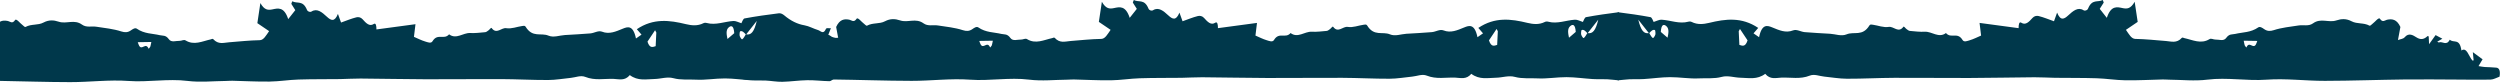
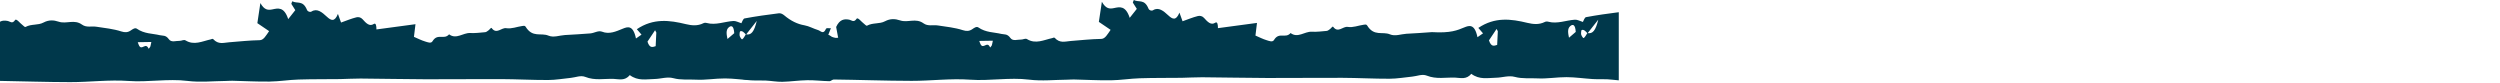
<svg xmlns="http://www.w3.org/2000/svg" width="2471" height="82" viewBox="0 0 2471 82" fill="none">
  <path d="M288.953 1.269C293.754 3.966 299.362 -0.135 303.403 9.731C304.182 11.631 306.595 12.229 307.918 11.385C313.386 7.902 318.302 12.1 323.062 16.505C327.102 20.243 330.673 22.097 334.017 13.734C335.332 17.353 336.242 19.909 337.099 22.28C342.185 20.49 347.187 18.372 352.263 17.117C354.219 16.633 356.59 17.046 358.297 18.951C361.863 22.944 365.211 26.468 369.375 23.727C371.595 22.271 372.1 25.697 372.076 29.091C384.575 27.426 397.084 25.741 410.657 23.915C410.016 29.251 409.48 33.64 409.146 36.422C412.702 37.927 416.514 39.921 420.372 41.051C422.747 41.752 426.022 43.22 427.479 40.791C432.478 32.442 438.871 39.782 443.882 33.921C450.971 39.316 457.728 32.276 464.705 32.635C469.656 32.883 474.622 32.267 479.571 31.815C480.677 31.715 481.758 30.772 482.813 30.035C483.888 29.298 485.366 26.95 485.917 27.702C490.834 34.407 495.541 27.05 500.391 27.855C505.581 28.716 510.859 26.451 516.103 25.707C517.237 25.544 518.736 25.129 519.484 26.351C526.341 37.611 534.578 32.088 542.079 35.215C547.281 37.392 552.876 34.976 558.296 34.641C566.715 34.112 575.136 33.749 583.552 33.015C587.416 32.684 591.409 29.864 595.083 31.325C602.22 34.149 608.753 31.143 615.549 28.358C620.225 26.452 625.767 24.407 628.593 38.036C630.062 37.025 631.502 36.014 634.075 34.225C632.143 31.974 630.975 30.635 629.439 28.851C645.845 17.827 661.827 19.951 677.938 23.862C683.615 25.23 689.449 25.834 695.127 22.985C696.215 22.433 697.431 22.412 698.553 22.723C707.459 25.148 716.162 21.263 724.97 20.729C727.291 20.588 729.658 22.009 732.795 22.965C733.242 22.217 734.458 18.496 735.859 18.227C747.164 16.109 758.508 14.545 769.844 13.126C771.596 12.912 773.525 13.806 775.174 15.198C781.616 20.645 788.22 23.848 795.141 25.01C799.641 25.779 804.092 28.401 808.592 29.726C811.127 30.486 813.785 34.452 816.284 28.694C816.957 27.162 819.009 28.156 821.238 27.894C820.08 30.833 819.553 32.178 818.413 35.076C821.849 36.007 824.863 37.973 827.705 37.33C831.6 36.464 830.924 45.729 834.581 45.546C829.846 51.196 826.071 55.721 822.315 60.225C824.065 61.697 825.824 63.169 828.19 65.166C826.616 66.446 825.438 68.214 824.279 68.109C822.671 67.951 820.687 66.174 820.708 71.108C820.72 73.082 822.669 75.128 824.182 77.982C822.59 78.852 821.197 80.293 819.79 80.254C812.467 80.106 805.132 79.158 797.813 79.277C789.638 79.411 781.47 80.676 773.295 80.851C767.832 80.96 762.339 79.899 756.859 79.618C752.058 79.368 747.246 79.693 742.444 79.401C733.849 78.863 725.241 77.564 716.653 77.519C707.019 77.472 697.384 79.274 687.751 78.732C680.354 78.319 672.98 79.282 665.517 77.266C659.446 75.617 653.181 77.961 647 78.083C638.805 78.238 630.55 80.285 622.502 74.227C617.523 80.189 611.946 78.204 606.587 77.983C597.246 77.602 587.927 79.81 578.51 76.016C573.922 74.178 568.983 76.5 564.204 76.969C556.726 77.708 549.259 79.064 541.77 79.084C526.182 79.133 510.58 78.258 494.99 78.184C470.285 78.073 445.577 78.436 420.872 78.347C399.389 78.266 377.899 77.795 356.414 77.632C349.622 77.578 342.828 78.08 336.038 78.171C322.348 78.354 308.641 78.167 294.945 78.617C285.426 78.917 275.938 80.491 266.426 80.626C254.172 80.806 241.892 80.081 229.631 79.809C227.586 79.76 225.545 79.999 223.501 80.012C210.787 80.117 198.044 81.559 185.353 79.978C165.895 77.561 146.571 81.434 127.13 80.024C107.869 78.633 88.603 81.21 69.335 81.176C46.224 81.138 23.108 80.352 0 79.952V21.45C2.391 20.127 4.958 20.218 7.449 20.679C10.07 21.171 12.082 24.017 14.915 19.816C16.142 17.987 19.784 22.965 22.337 24.815C23.326 25.54 24.468 27.064 25.309 26.598C31.151 23.438 37.443 25.247 43.049 22.256C48.21 19.498 53.102 19.789 57.976 21.436C65.657 24.025 73.309 18.718 81.091 24.349C85.431 27.486 90.528 25.675 95.277 26.42C103.536 27.724 111.856 28.451 120.037 31.114C123.406 32.19 126.268 32.206 129.364 30.037C131.218 28.732 133.527 27.172 135.231 28.357C142.706 33.541 150.407 32.983 158.006 34.792C160.989 35.504 163.764 34.431 166.896 38.76C169.468 42.316 173.882 40.228 177.484 40.375C179.471 40.466 181.609 38.848 183.422 39.949C191.874 45.137 200.019 40.706 208.268 38.926C209.102 38.748 210.128 37.991 210.768 38.7C215.835 44.272 221.117 42.212 226.356 41.797C236.496 40.994 246.621 39.902 256.761 39.716C260.579 39.633 262.793 35.319 265.989 30.764C261.713 27.872 258.183 25.483 254.371 22.893C255.297 16.667 256.195 10.668 257.347 3.02C261.383 10.172 265.073 10.132 269.308 9.261C274.685 8.145 280.769 6.38 284.863 18.898C287.228 15.918 289.446 13.106 291.879 10.023C290.312 7.539 289.136 5.687 287.948 3.814C288.455 2.512 288.792 1.171 288.953 1.269ZM815.255 69.408C814.444 69.216 813.595 69.765 811.629 70.291C815.049 75.109 815.049 75.108 816.933 71.356C816.353 70.645 815.826 69.543 815.255 69.408ZM821.581 46.438C816.942 45.752 813.182 44.478 809.489 44.929C807.459 45.168 805.577 48.447 803.568 50.043C802.722 50.715 801.733 50.649 800.79 50.911C801.924 54.368 803.048 57.825 803.919 60.484C810.19 60.382 815.913 60.288 821.626 60.194C820.582 59.163 819.517 58.069 818.3 56.835C819.276 53.734 820.244 50.675 821.581 46.438ZM789.746 45.19C786.716 45.28 783.68 45.639 780.656 46.12C776.747 46.739 772.841 47.564 768.218 48.441C769.406 50.951 769.715 52.18 770.024 52.195C776.669 52.354 783.324 52.554 789.963 52.343C793.541 52.223 797.109 51.403 800.681 50.893C797.846 49.561 795.021 48.229 792.216 46.815C791.381 46.396 790.553 45.156 789.746 45.19ZM136.147 41.709C136.741 43.221 137.091 44.47 137.593 45.305C140.412 49.968 144.063 41.477 146.854 48.136C146.939 48.359 148.004 47.068 148.509 46.217C148.8 45.739 148.873 44.709 149.588 41.489C144.672 41.57 140.544 41.637 136.147 41.709ZM639.963 41.161C642.212 48.157 645.285 46.442 648.055 45.636C648.295 40.799 648.504 36.477 648.702 32.155C648.291 31.401 647.889 30.626 647.478 29.872C645.015 33.573 642.552 37.273 639.963 41.161ZM734.368 31.371C733.442 30.811 732.34 30.479 731.481 31.048C731.116 31.28 730.792 34.658 731.126 35.558C731.721 37.152 733.031 39.208 733.673 38.807C734.956 37.984 736.006 35.724 737.145 34.02C736.231 33.068 735.335 31.952 734.368 31.371ZM725.726 32.808C725.267 25.474 722.932 24.854 720.354 26.993C717.107 29.678 718.242 34.452 719.047 38.531C721.575 36.372 723.621 34.611 725.726 32.808ZM747.977 20.701C743.932 25.847 740.738 29.93 737.543 33.972C742.415 34.879 745.411 31.498 747.977 20.701Z" fill="#00384B" />
-   <path d="M1120.7 0.006C1125.5 2.703 1131.1 -1.398 1135.14 8.468C1135.92 10.368 1138.34 10.965 1139.66 10.121C1145.13 6.639 1150.04 10.836 1154.8 15.241C1158.84 18.98 1162.41 20.834 1165.76 12.471C1167.07 16.089 1167.98 18.645 1168.84 21.017C1173.93 19.227 1178.93 17.109 1184 15.854C1185.96 15.369 1188.33 15.783 1190.04 17.688C1193.6 21.68 1196.95 25.204 1201.12 22.463C1203.34 21.008 1203.84 24.434 1203.82 27.827C1216.32 26.163 1228.82 24.477 1242.4 22.651C1241.76 27.988 1241.22 32.378 1240.89 35.159C1244.44 36.664 1248.26 38.658 1252.11 39.787C1254.49 40.489 1257.76 41.957 1259.22 39.528C1264.22 31.179 1270.61 38.518 1275.62 32.657C1282.71 38.053 1289.47 31.012 1296.45 31.371C1301.4 31.619 1306.36 31.003 1311.31 30.552C1312.42 30.451 1313.5 29.509 1314.55 28.772C1315.63 28.034 1317.11 25.687 1317.66 26.439C1322.57 33.144 1327.28 25.788 1332.13 26.593C1337.32 27.454 1342.6 25.187 1347.84 24.444C1348.98 24.281 1350.48 23.866 1351.23 25.088C1358.08 36.347 1366.32 30.825 1373.82 33.951C1379.02 36.128 1384.62 33.714 1390.04 33.378C1398.46 32.85 1406.88 32.485 1415.29 31.751C1419.16 31.421 1423.15 28.6 1426.82 30.062C1433.96 32.886 1440.49 29.879 1447.29 27.095C1451.97 25.188 1457.51 23.144 1460.33 36.773C1461.8 35.761 1463.24 34.751 1465.82 32.961C1463.89 30.71 1462.72 29.372 1461.18 27.587C1477.59 16.564 1493.57 18.688 1509.68 22.599C1515.36 23.966 1521.19 24.57 1526.87 21.722C1527.96 21.169 1529.17 21.149 1530.29 21.46C1539.2 23.885 1547.9 20 1556.71 19.465C1559.03 19.324 1561.4 20.746 1564.54 21.702C1564.98 20.955 1566.2 17.233 1567.6 16.963C1578.38 14.944 1589.19 13.43 1600 12.064V47.169C1599.99 47.172 1599.97 47.175 1599.96 47.178C1599.97 47.208 1599.99 47.237 1600 47.267V79.412C1596.2 79.118 1592.4 78.549 1588.6 78.355C1583.8 78.104 1578.99 78.429 1574.19 78.138C1565.59 77.6 1556.98 76.301 1548.39 76.256C1538.76 76.208 1529.12 78.01 1519.49 77.469C1512.1 77.055 1504.72 78.02 1497.26 76.003C1491.19 74.354 1484.92 76.698 1478.74 76.82C1470.55 76.974 1462.29 79.021 1454.24 72.963C1449.27 78.926 1443.69 76.941 1438.33 76.72C1428.99 76.338 1419.67 78.546 1410.25 74.752C1405.66 72.915 1400.73 75.237 1395.95 75.706C1388.47 76.445 1381 77.801 1373.51 77.82C1357.92 77.87 1342.32 76.994 1326.73 76.92C1302.03 76.81 1277.32 77.173 1252.61 77.083C1231.13 77.003 1209.64 76.532 1188.16 76.369C1181.36 76.316 1174.57 76.818 1167.78 76.908C1154.09 77.091 1140.38 76.903 1126.69 77.354C1117.17 77.653 1107.68 79.227 1098.17 79.362C1085.91 79.542 1073.63 78.817 1061.37 78.545C1059.33 78.496 1057.29 78.735 1055.24 78.748C1042.53 78.853 1029.79 80.296 1017.09 78.714C997.637 76.297 978.313 80.171 958.872 78.762C939.611 77.37 920.345 79.947 901.076 79.912C874.796 79.869 848.51 78.86 822.236 78.549C804.57 78.344 786.901 78.592 769.24 78.654C758.539 78.686 747.822 78.944 737.116 78.646C734.333 78.588 731.551 76.844 728.472 75.784C727.453 70.166 728.702 67.205 731.549 66.87C735.421 66.416 739.311 66.497 743.196 66.228C744.949 66.117 746.699 65.718 749.225 65.327C747.728 62.822 746.959 61.519 745.226 58.607C748.676 56.083 751.474 54.042 754.864 51.539C754.522 54.999 754.3 57.327 754.069 59.654C754.498 59.688 755.013 60.071 755.337 59.716C758.794 55.834 760.939 46.093 766.128 49.936C767.875 37.26 773.843 42.982 777.631 39.219C780.969 45.765 784.881 40.416 788.457 41.962C788.667 42.041 788.903 41.769 790.041 41.236C787.997 40.036 786.707 39.276 784.985 38.255C787.437 36.94 789.395 35.901 791.659 34.691C793.455 37.212 795.466 40.017 798.099 43.695C798.279 40.074 798.376 38.036 798.472 36.02C798.879 35.91 799.36 35.429 799.684 35.732C803.3 39.107 806.537 39.486 810.604 36.91C813.921 34.82 818.134 32.058 822.14 36.742C823.777 38.628 825.958 38.448 828.849 39.594C827.821 34.059 827.143 30.389 826.454 26.657C829.958 18.95 834.699 18.585 839.19 19.416C841.811 19.908 843.823 22.754 846.656 18.554C847.883 16.724 851.524 21.703 854.078 23.553C855.067 24.277 856.209 25.8 857.05 25.334C862.892 22.174 869.185 23.985 874.791 20.993C879.952 18.236 884.843 18.525 889.717 20.173C897.398 22.762 905.051 17.454 912.833 23.085C917.173 26.222 922.269 24.412 927.018 25.156C935.277 26.461 943.597 27.189 951.779 29.852C955.147 30.927 958.01 30.942 961.106 28.774C962.96 27.468 965.268 25.909 966.972 27.094C974.447 32.277 982.148 31.72 989.747 33.528C992.73 34.24 995.506 33.167 998.638 37.496C1001.21 41.053 1005.62 38.966 1009.23 39.112C1011.21 39.203 1013.35 37.585 1015.16 38.686C1023.62 43.874 1031.76 39.442 1040.01 37.662C1040.84 37.484 1041.87 36.728 1042.51 37.437C1047.58 43.009 1052.86 40.949 1058.1 40.534C1068.24 39.731 1078.36 38.64 1088.5 38.453C1092.32 38.37 1094.53 34.056 1097.73 29.5C1093.45 26.609 1089.92 24.22 1086.11 21.629C1087.04 15.403 1087.94 9.404 1089.09 1.756C1093.13 8.908 1096.81 8.868 1101.05 7.997C1106.43 6.881 1112.51 5.116 1116.61 17.635C1118.97 14.655 1121.19 11.842 1123.62 8.759C1122.05 6.276 1120.88 4.423 1119.69 2.551C1120.2 1.247 1120.53 -0.094 1120.7 0.006ZM967.889 40.446C968.483 41.958 968.831 43.207 969.334 44.042C972.153 48.705 975.804 40.214 978.595 46.872C978.679 47.097 979.745 45.805 980.25 44.953C980.541 44.475 980.614 43.446 981.329 40.227C976.414 40.307 972.286 40.374 967.889 40.446ZM1471.7 39.898C1473.95 46.894 1477.03 45.178 1479.8 44.372C1480.04 39.536 1480.24 35.214 1480.44 30.892C1480.03 30.138 1479.63 29.363 1479.22 28.608C1476.76 32.309 1474.29 36.01 1471.7 39.898ZM1566.11 30.108C1565.18 29.547 1564.08 29.215 1563.22 29.784C1562.86 30.017 1562.53 33.395 1562.87 34.294C1563.46 35.888 1564.77 37.944 1565.41 37.543C1566.7 36.72 1567.75 34.461 1568.89 32.756C1567.97 31.805 1567.08 30.688 1566.11 30.108ZM1557.47 31.544C1557.01 24.21 1554.67 23.591 1552.1 25.731C1548.85 28.416 1549.98 33.189 1550.79 37.268C1553.32 35.108 1555.36 33.347 1557.47 31.544ZM1579.72 19.439C1575.67 24.584 1572.48 28.666 1569.28 32.708C1574.16 33.615 1577.15 30.236 1579.72 19.439Z" fill="#00384B" />
-   <path d="M2078.3 0.005C2073.5 2.703 2067.9 -1.399 2063.85 8.468C2063.08 10.367 2060.66 10.965 2059.34 10.121C2053.87 6.639 2048.96 10.836 2044.2 15.241C2040.16 18.98 2036.59 20.834 2033.24 12.471C2031.93 16.089 2031.02 18.645 2030.16 21.017C2025.07 19.227 2020.07 17.109 2015 15.854C2013.04 15.369 2010.67 15.783 2008.96 17.688C2005.4 21.68 2002.05 25.204 1997.88 22.463C1995.66 21.008 1995.16 24.434 1995.18 27.827C1982.68 26.163 1970.17 24.477 1956.6 22.651C1957.24 27.988 1957.78 32.377 1958.11 35.158C1954.56 36.663 1950.74 38.658 1946.89 39.787C1944.51 40.489 1941.24 41.957 1939.78 39.528C1934.78 31.179 1928.39 38.518 1923.38 32.657C1916.29 38.053 1909.53 31.013 1902.55 31.371C1897.6 31.619 1892.64 31.003 1887.69 30.552C1886.58 30.451 1885.5 29.509 1884.44 28.772C1883.37 28.034 1881.89 25.687 1881.34 26.439C1876.43 33.144 1871.72 25.788 1866.87 26.592C1861.68 27.453 1856.4 25.187 1851.16 24.444C1850.02 24.281 1848.52 23.866 1847.77 25.087C1840.92 36.347 1832.68 30.825 1825.18 33.951C1819.98 36.128 1814.38 33.714 1808.96 33.378C1800.54 32.85 1792.12 32.485 1783.71 31.751C1779.84 31.421 1775.85 28.6 1772.18 30.062C1765.04 32.886 1758.51 29.879 1751.71 27.095C1747.03 25.188 1741.49 23.144 1738.67 36.773C1737.2 35.761 1735.76 34.751 1733.18 32.961C1735.11 30.71 1736.28 29.372 1737.82 27.587C1721.41 16.564 1705.43 18.688 1689.32 22.599C1683.64 23.966 1677.81 24.57 1672.13 21.722C1671.04 21.169 1669.83 21.149 1668.71 21.46C1659.8 23.885 1651.1 20 1642.29 19.465C1639.97 19.324 1637.6 20.745 1634.46 21.701C1634.02 20.953 1632.8 17.233 1631.4 16.963C1620.62 14.944 1609.81 13.43 1599 12.064V47.169C1599.01 47.172 1599.03 47.175 1599.04 47.178C1599.03 47.208 1599.01 47.237 1599 47.267V79.412C1602.8 79.118 1606.6 78.549 1610.4 78.355C1615.2 78.104 1620.01 78.429 1624.81 78.138C1633.41 77.6 1642.02 76.301 1650.61 76.256C1660.24 76.208 1669.87 78.01 1679.51 77.469C1686.9 77.055 1694.28 78.019 1701.74 76.002C1707.81 74.353 1714.08 76.698 1720.26 76.82C1728.45 76.974 1736.71 79.021 1744.76 72.963C1749.73 78.926 1755.31 76.941 1760.67 76.72C1770.01 76.338 1779.33 78.546 1788.75 74.752C1793.34 72.915 1798.27 75.237 1803.05 75.706C1810.53 76.445 1818 77.801 1825.49 77.82C1841.08 77.87 1856.68 76.994 1872.27 76.92C1896.97 76.81 1921.68 77.173 1946.39 77.083C1967.87 77.003 1989.36 76.532 2010.84 76.369C2017.64 76.316 2024.43 76.817 2031.22 76.907C2044.91 77.09 2058.62 76.903 2072.31 77.354C2081.83 77.653 2091.32 79.227 2100.83 79.362C2113.09 79.542 2125.37 78.817 2137.63 78.545C2139.67 78.496 2141.71 78.735 2143.76 78.748C2156.47 78.853 2169.21 80.296 2181.91 78.714C2201.36 76.297 2220.69 80.17 2240.13 78.761C2259.39 77.369 2278.66 79.947 2297.92 79.912C2324.2 79.869 2350.49 78.86 2376.76 78.549C2394.43 78.344 2412.1 78.592 2429.76 78.654C2440.46 78.686 2451.18 78.942 2461.88 78.645C2464.67 78.587 2467.45 76.844 2470.53 75.784C2471.55 70.166 2470.3 67.205 2467.45 66.87C2463.58 66.416 2459.69 66.497 2455.8 66.228C2454.05 66.117 2452.3 65.718 2449.77 65.327C2451.27 62.822 2452.04 61.518 2453.77 58.606C2450.32 56.082 2447.53 54.042 2444.14 51.539C2444.48 54.999 2444.7 57.327 2444.93 59.654C2444.5 59.688 2443.99 60.07 2443.66 59.716C2440.21 55.834 2438.06 46.093 2432.87 49.936C2431.12 37.26 2425.16 42.982 2421.37 39.219C2418.03 45.765 2414.12 40.416 2410.54 41.961C2410.33 42.04 2410.1 41.769 2408.96 41.236C2411 40.036 2412.29 39.276 2414.01 38.255C2411.56 36.94 2409.6 35.9 2407.34 34.691C2405.54 37.211 2403.53 40.016 2400.9 43.695C2400.72 40.073 2400.62 38.035 2400.53 36.019C2400.12 35.909 2399.64 35.429 2399.32 35.732C2395.7 39.107 2392.46 39.486 2388.4 36.91C2385.08 34.82 2380.87 32.058 2376.86 36.742C2375.22 38.628 2373.04 38.448 2370.15 39.594C2371.18 34.059 2371.86 30.389 2372.55 26.657C2369.04 18.95 2364.3 18.584 2359.81 19.415C2357.19 19.907 2355.18 22.753 2352.34 18.553C2351.12 16.723 2347.48 21.703 2344.92 23.553C2343.93 24.277 2342.79 25.8 2341.95 25.334C2336.11 22.174 2329.81 23.984 2324.21 20.992C2319.05 18.235 2314.16 18.525 2309.28 20.173C2301.6 22.762 2293.95 17.454 2286.17 23.085C2281.83 26.222 2276.73 24.412 2271.98 25.156C2263.72 26.461 2255.4 27.189 2247.22 29.852C2243.85 30.927 2240.99 30.942 2237.89 28.774C2236.04 27.468 2233.73 25.909 2232.03 27.094C2224.55 32.277 2216.85 31.72 2209.25 33.528C2206.27 34.24 2203.49 33.167 2200.36 37.496C2197.79 41.053 2193.38 38.965 2189.77 39.111C2187.79 39.202 2185.65 37.585 2183.84 38.686C2175.38 43.874 2167.24 39.442 2158.99 37.662C2158.16 37.484 2157.13 36.727 2156.49 37.437C2151.42 43.008 2146.14 40.948 2140.9 40.533C2130.76 39.73 2120.64 38.64 2110.5 38.453C2106.68 38.37 2104.47 34.056 2101.27 29.5C2105.55 26.609 2109.08 24.22 2112.89 21.629C2111.96 15.403 2111.06 9.404 2109.91 1.756C2105.87 8.908 2102.19 8.868 2097.95 7.997C2092.57 6.881 2086.49 5.116 2082.39 17.635C2080.03 14.655 2077.81 11.842 2075.38 8.759C2076.95 6.276 2078.12 4.423 2079.31 2.551C2078.8 1.247 2078.47 -0.095 2078.3 0.005ZM2231.11 40.446C2230.52 41.958 2230.17 43.207 2229.67 44.042C2226.85 48.705 2223.2 40.214 2220.4 46.872C2220.32 47.097 2219.25 45.805 2218.75 44.953C2218.46 44.475 2218.39 43.446 2217.67 40.226C2222.59 40.306 2226.71 40.374 2231.11 40.446ZM1727.29 39.898C1725.05 46.893 1721.97 45.178 1719.2 44.372C1718.96 39.536 1718.76 35.213 1718.56 30.892C1718.97 30.138 1719.37 29.363 1719.78 28.608C1722.24 32.309 1724.71 36.01 1727.29 39.898ZM1632.89 30.108C1633.82 29.547 1634.92 29.215 1635.78 29.784C1636.14 30.017 1636.47 33.395 1636.13 34.294C1635.54 35.888 1634.23 37.943 1633.59 37.543C1632.3 36.72 1631.25 34.461 1630.11 32.756C1631.03 31.805 1631.92 30.688 1632.89 30.108ZM1641.53 31.544C1641.99 24.21 1644.33 23.591 1646.9 25.731C1650.15 28.416 1649.02 33.188 1648.21 37.268C1645.68 35.108 1643.64 33.347 1641.53 31.544ZM1619.28 19.438C1623.33 24.583 1626.52 28.666 1629.72 32.708C1624.84 33.616 1621.85 30.235 1619.28 19.438Z" fill="#00384B" />
+   <path d="M1120.7 0.006C1125.5 2.703 1131.1 -1.398 1135.14 8.468C1135.92 10.368 1138.34 10.965 1139.66 10.121C1145.13 6.639 1150.04 10.836 1154.8 15.241C1158.84 18.98 1162.41 20.834 1165.76 12.471C1167.07 16.089 1167.98 18.645 1168.84 21.017C1173.93 19.227 1178.93 17.109 1184 15.854C1185.96 15.369 1188.33 15.783 1190.04 17.688C1193.6 21.68 1196.95 25.204 1201.12 22.463C1203.34 21.008 1203.84 24.434 1203.82 27.827C1216.32 26.163 1228.82 24.477 1242.4 22.651C1241.76 27.988 1241.22 32.378 1240.89 35.159C1244.44 36.664 1248.26 38.658 1252.11 39.787C1254.49 40.489 1257.76 41.957 1259.22 39.528C1264.22 31.179 1270.61 38.518 1275.62 32.657C1282.71 38.053 1289.47 31.012 1296.45 31.371C1301.4 31.619 1306.36 31.003 1311.31 30.552C1312.42 30.451 1313.5 29.509 1314.55 28.772C1315.63 28.034 1317.11 25.687 1317.66 26.439C1322.57 33.144 1327.28 25.788 1332.13 26.593C1337.32 27.454 1342.6 25.187 1347.84 24.444C1348.98 24.281 1350.48 23.866 1351.23 25.088C1358.08 36.347 1366.32 30.825 1373.82 33.951C1379.02 36.128 1384.62 33.714 1390.04 33.378C1398.46 32.85 1406.88 32.485 1415.29 31.751C1433.96 32.886 1440.49 29.879 1447.29 27.095C1451.97 25.188 1457.51 23.144 1460.33 36.773C1461.8 35.761 1463.24 34.751 1465.82 32.961C1463.89 30.71 1462.72 29.372 1461.18 27.587C1477.59 16.564 1493.57 18.688 1509.68 22.599C1515.36 23.966 1521.19 24.57 1526.87 21.722C1527.96 21.169 1529.17 21.149 1530.29 21.46C1539.2 23.885 1547.9 20 1556.71 19.465C1559.03 19.324 1561.4 20.746 1564.54 21.702C1564.98 20.955 1566.2 17.233 1567.6 16.963C1578.38 14.944 1589.19 13.43 1600 12.064V47.169C1599.99 47.172 1599.97 47.175 1599.96 47.178C1599.97 47.208 1599.99 47.237 1600 47.267V79.412C1596.2 79.118 1592.4 78.549 1588.6 78.355C1583.8 78.104 1578.99 78.429 1574.19 78.138C1565.59 77.6 1556.98 76.301 1548.39 76.256C1538.76 76.208 1529.12 78.01 1519.49 77.469C1512.1 77.055 1504.72 78.02 1497.26 76.003C1491.19 74.354 1484.92 76.698 1478.74 76.82C1470.55 76.974 1462.29 79.021 1454.24 72.963C1449.27 78.926 1443.69 76.941 1438.33 76.72C1428.99 76.338 1419.67 78.546 1410.25 74.752C1405.66 72.915 1400.73 75.237 1395.95 75.706C1388.47 76.445 1381 77.801 1373.51 77.82C1357.92 77.87 1342.32 76.994 1326.73 76.92C1302.03 76.81 1277.32 77.173 1252.61 77.083C1231.13 77.003 1209.64 76.532 1188.16 76.369C1181.36 76.316 1174.57 76.818 1167.78 76.908C1154.09 77.091 1140.38 76.903 1126.69 77.354C1117.17 77.653 1107.68 79.227 1098.17 79.362C1085.91 79.542 1073.63 78.817 1061.37 78.545C1059.33 78.496 1057.29 78.735 1055.24 78.748C1042.53 78.853 1029.79 80.296 1017.09 78.714C997.637 76.297 978.313 80.171 958.872 78.762C939.611 77.37 920.345 79.947 901.076 79.912C874.796 79.869 848.51 78.86 822.236 78.549C804.57 78.344 786.901 78.592 769.24 78.654C758.539 78.686 747.822 78.944 737.116 78.646C734.333 78.588 731.551 76.844 728.472 75.784C727.453 70.166 728.702 67.205 731.549 66.87C735.421 66.416 739.311 66.497 743.196 66.228C744.949 66.117 746.699 65.718 749.225 65.327C747.728 62.822 746.959 61.519 745.226 58.607C748.676 56.083 751.474 54.042 754.864 51.539C754.522 54.999 754.3 57.327 754.069 59.654C754.498 59.688 755.013 60.071 755.337 59.716C758.794 55.834 760.939 46.093 766.128 49.936C767.875 37.26 773.843 42.982 777.631 39.219C780.969 45.765 784.881 40.416 788.457 41.962C788.667 42.041 788.903 41.769 790.041 41.236C787.997 40.036 786.707 39.276 784.985 38.255C787.437 36.94 789.395 35.901 791.659 34.691C793.455 37.212 795.466 40.017 798.099 43.695C798.279 40.074 798.376 38.036 798.472 36.02C798.879 35.91 799.36 35.429 799.684 35.732C803.3 39.107 806.537 39.486 810.604 36.91C813.921 34.82 818.134 32.058 822.14 36.742C823.777 38.628 825.958 38.448 828.849 39.594C827.821 34.059 827.143 30.389 826.454 26.657C829.958 18.95 834.699 18.585 839.19 19.416C841.811 19.908 843.823 22.754 846.656 18.554C847.883 16.724 851.524 21.703 854.078 23.553C855.067 24.277 856.209 25.8 857.05 25.334C862.892 22.174 869.185 23.985 874.791 20.993C879.952 18.236 884.843 18.525 889.717 20.173C897.398 22.762 905.051 17.454 912.833 23.085C917.173 26.222 922.269 24.412 927.018 25.156C935.277 26.461 943.597 27.189 951.779 29.852C955.147 30.927 958.01 30.942 961.106 28.774C962.96 27.468 965.268 25.909 966.972 27.094C974.447 32.277 982.148 31.72 989.747 33.528C992.73 34.24 995.506 33.167 998.638 37.496C1001.21 41.053 1005.62 38.966 1009.23 39.112C1011.21 39.203 1013.35 37.585 1015.16 38.686C1023.62 43.874 1031.76 39.442 1040.01 37.662C1040.84 37.484 1041.87 36.728 1042.51 37.437C1047.58 43.009 1052.86 40.949 1058.1 40.534C1068.24 39.731 1078.36 38.64 1088.5 38.453C1092.32 38.37 1094.53 34.056 1097.73 29.5C1093.45 26.609 1089.92 24.22 1086.11 21.629C1087.04 15.403 1087.94 9.404 1089.09 1.756C1093.13 8.908 1096.81 8.868 1101.05 7.997C1106.43 6.881 1112.51 5.116 1116.61 17.635C1118.97 14.655 1121.19 11.842 1123.62 8.759C1122.05 6.276 1120.88 4.423 1119.69 2.551C1120.2 1.247 1120.53 -0.094 1120.7 0.006ZM967.889 40.446C968.483 41.958 968.831 43.207 969.334 44.042C972.153 48.705 975.804 40.214 978.595 46.872C978.679 47.097 979.745 45.805 980.25 44.953C980.541 44.475 980.614 43.446 981.329 40.227C976.414 40.307 972.286 40.374 967.889 40.446ZM1471.7 39.898C1473.95 46.894 1477.03 45.178 1479.8 44.372C1480.04 39.536 1480.24 35.214 1480.44 30.892C1480.03 30.138 1479.63 29.363 1479.22 28.608C1476.76 32.309 1474.29 36.01 1471.7 39.898ZM1566.11 30.108C1565.18 29.547 1564.08 29.215 1563.22 29.784C1562.86 30.017 1562.53 33.395 1562.87 34.294C1563.46 35.888 1564.77 37.944 1565.41 37.543C1566.7 36.72 1567.75 34.461 1568.89 32.756C1567.97 31.805 1567.08 30.688 1566.11 30.108ZM1557.47 31.544C1557.01 24.21 1554.67 23.591 1552.1 25.731C1548.85 28.416 1549.98 33.189 1550.79 37.268C1553.32 35.108 1555.36 33.347 1557.47 31.544ZM1579.72 19.439C1575.67 24.584 1572.48 28.666 1569.28 32.708C1574.16 33.615 1577.15 30.236 1579.72 19.439Z" fill="#00384B" />
</svg>